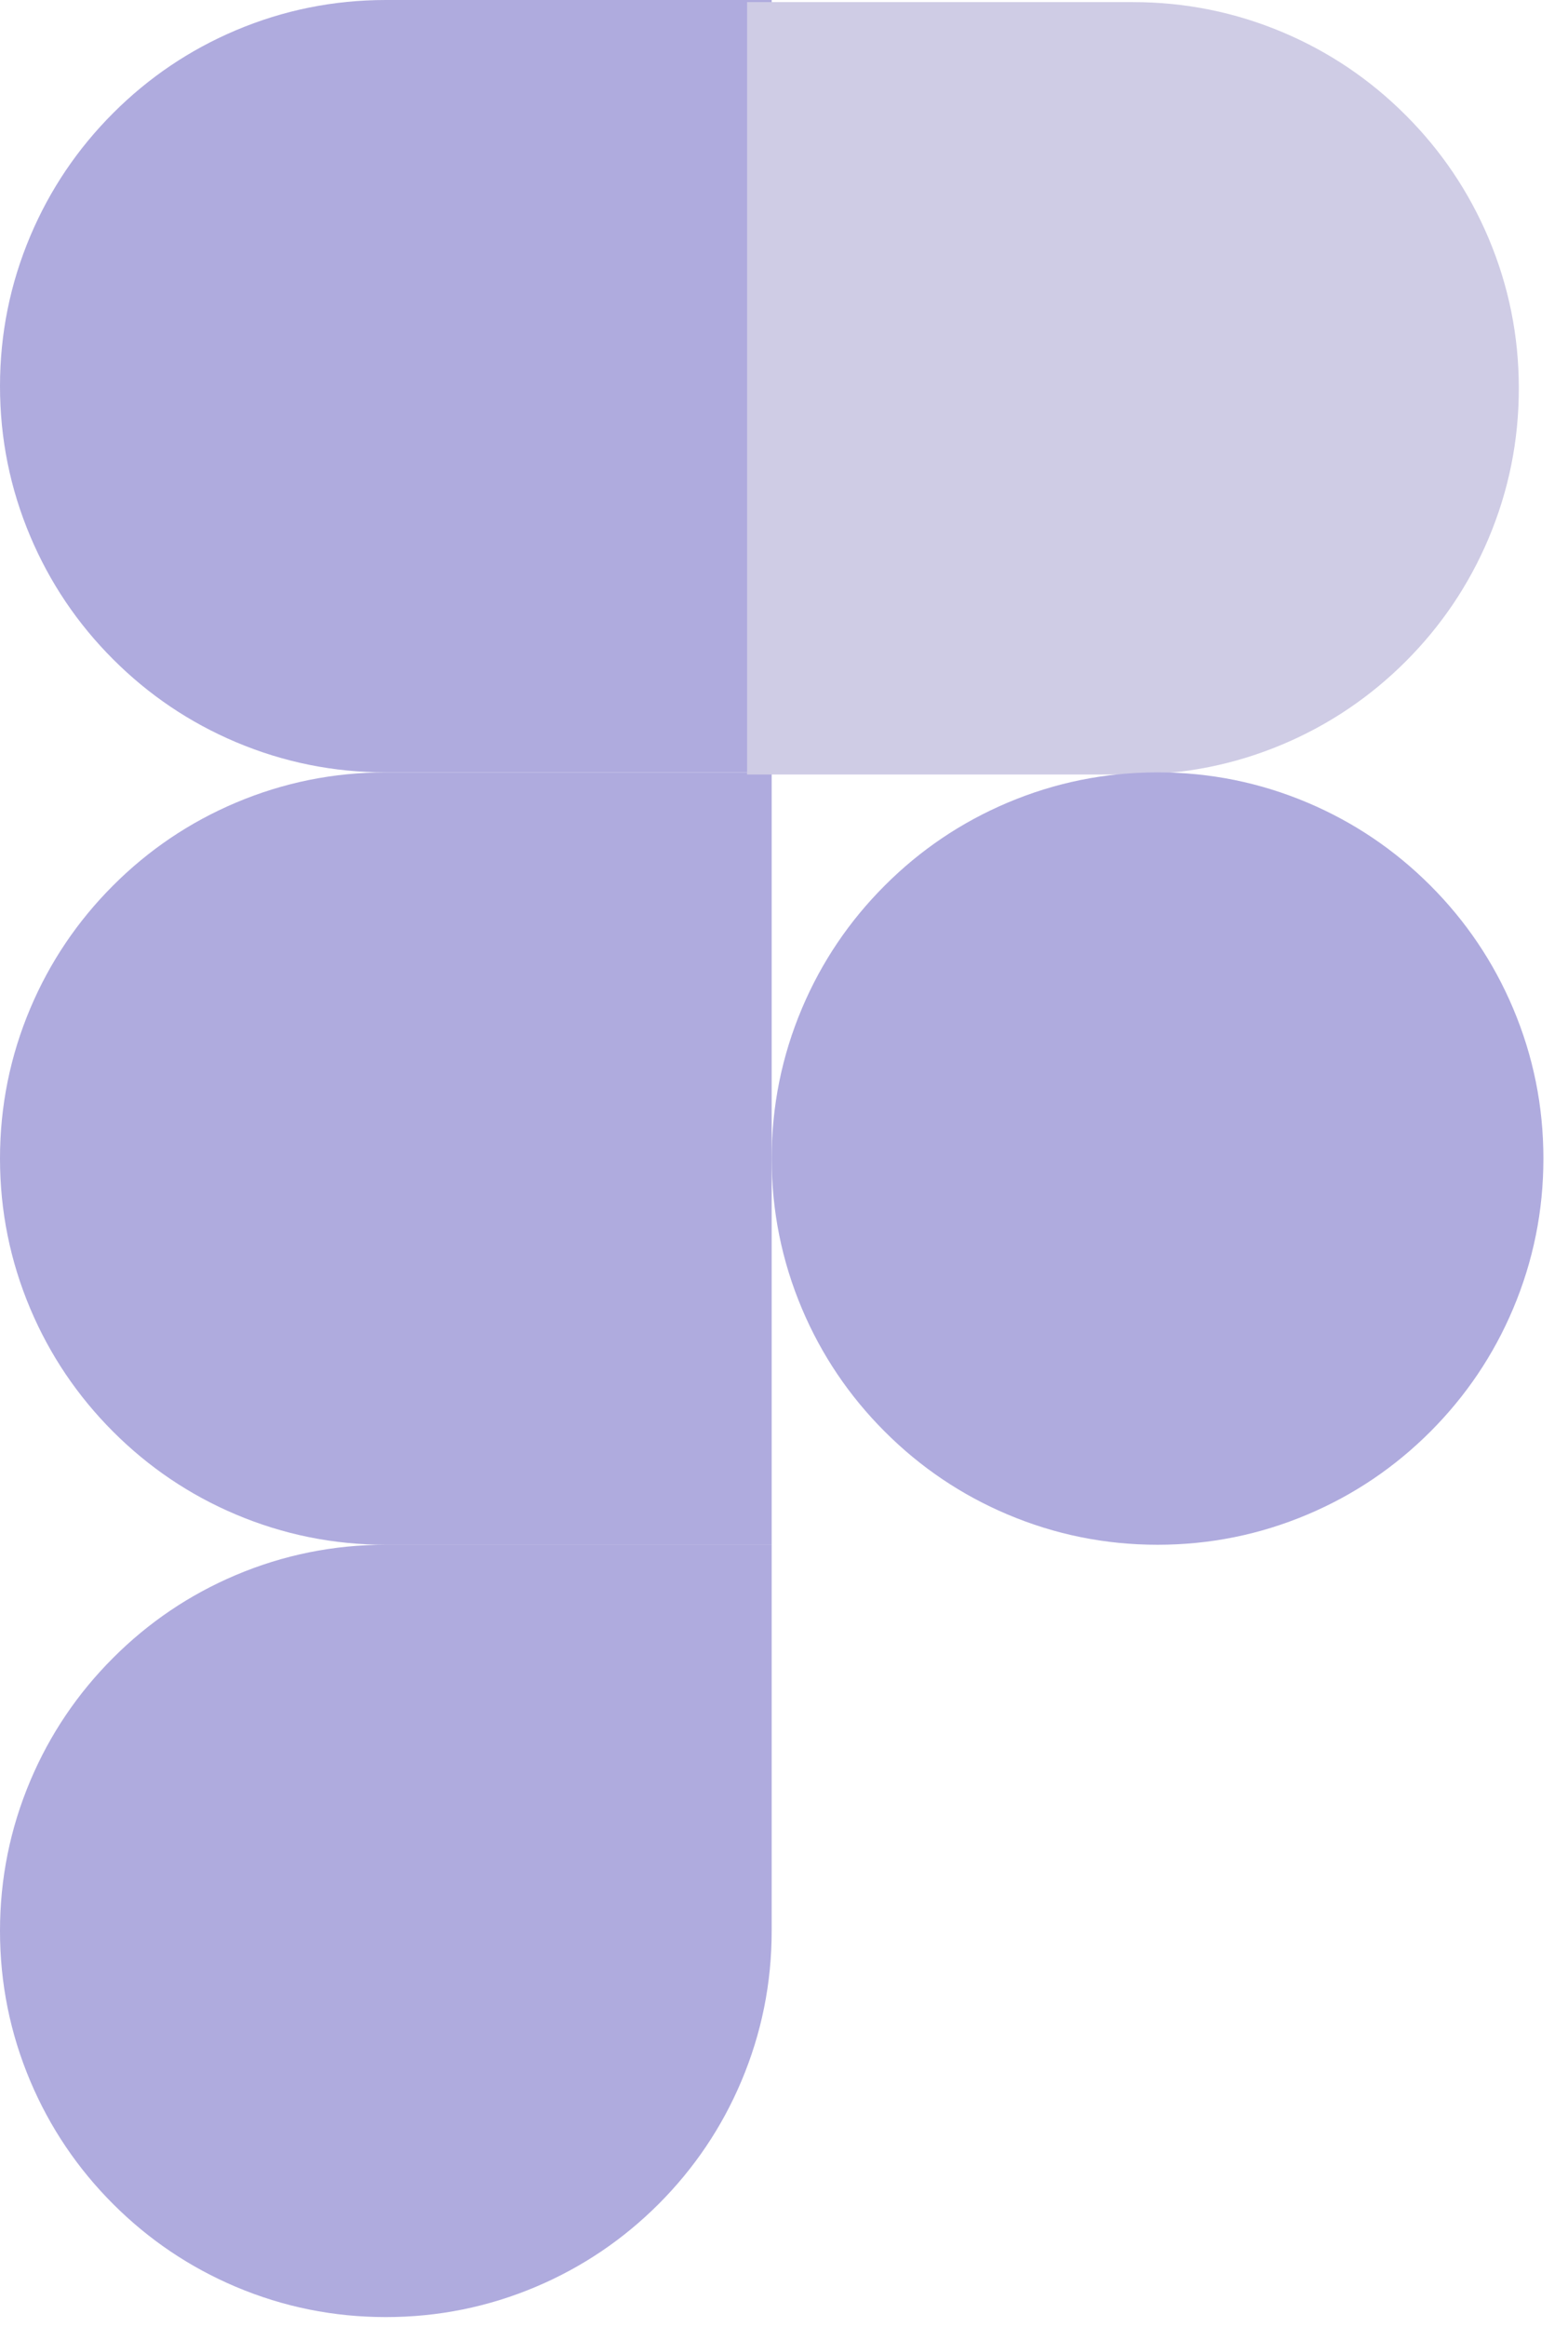
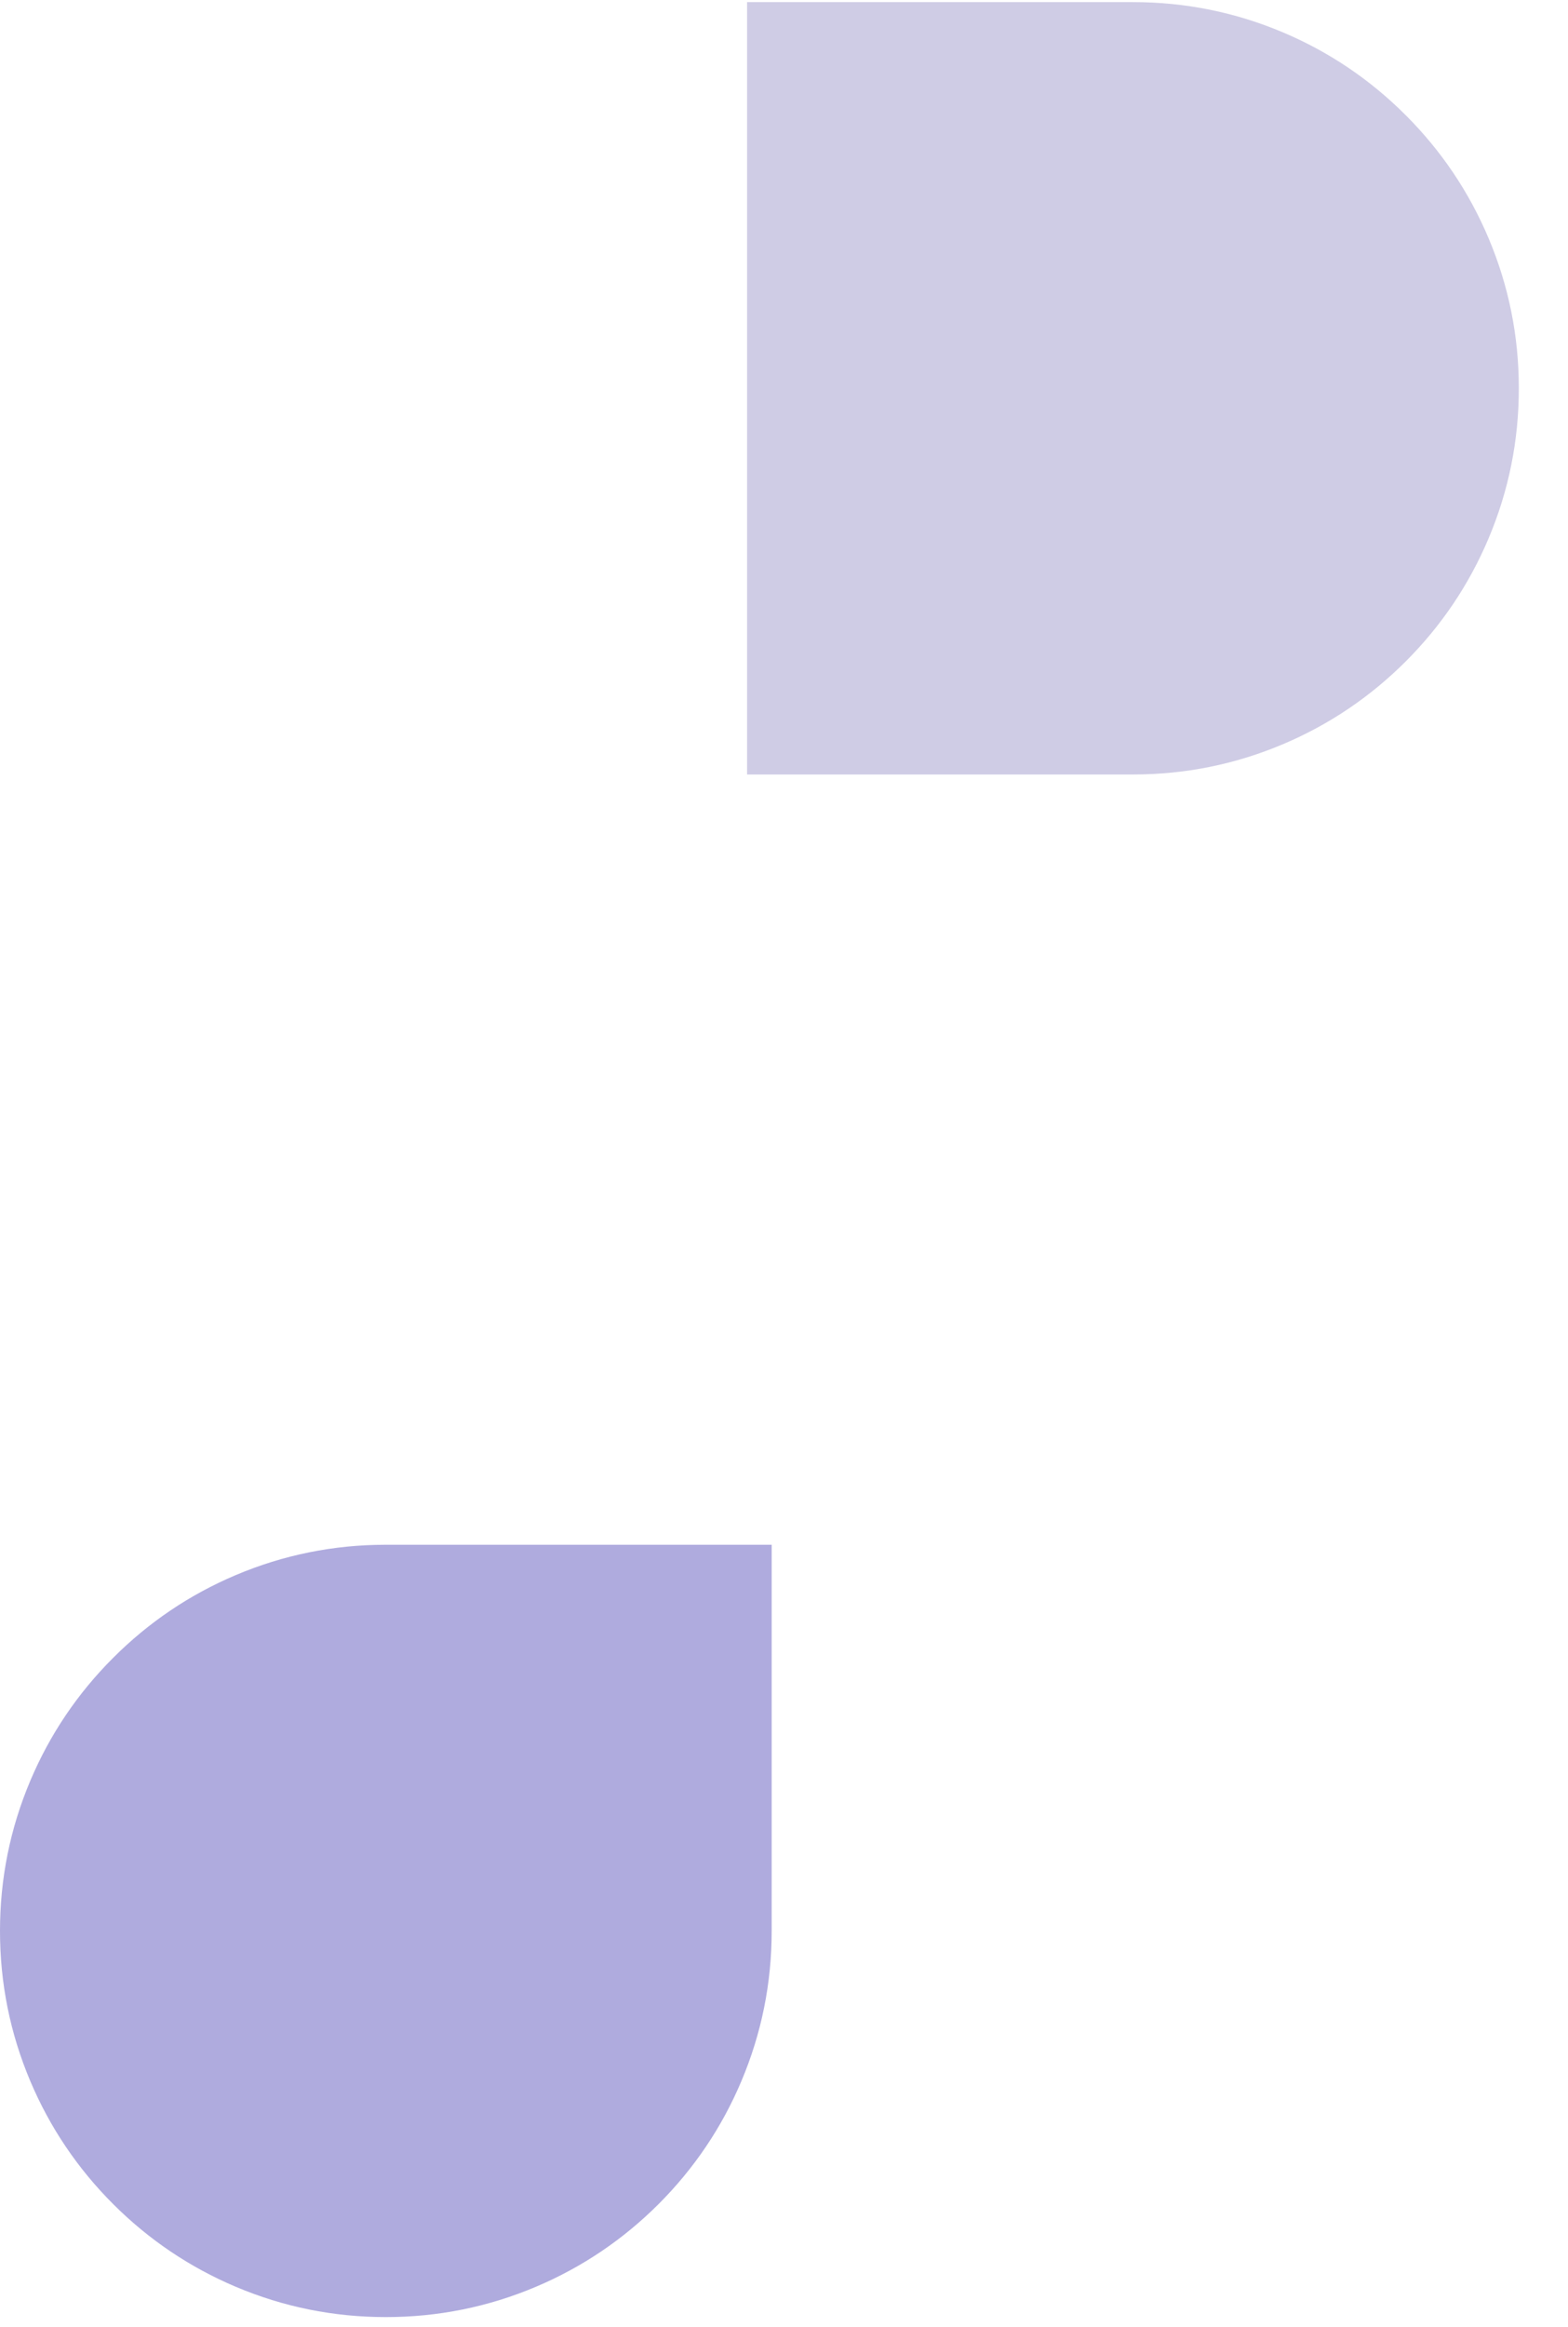
<svg xmlns="http://www.w3.org/2000/svg" fill="none" height="100%" overflow="visible" preserveAspectRatio="none" style="display: block;" viewBox="0 0 58 86" width="100%">
  <g id="Frame 59">
    <g id="Group 4">
      <g id="Group">
        <g id="Layer0_0_FILL">
          <path d="M27.422 76.919C28.17 75.15 28.544 73.299 28.544 71.364V57.092H14.272C12.338 57.092 10.486 57.466 8.718 58.214C7.011 58.937 5.499 59.957 4.182 61.275C2.865 62.591 1.845 64.103 1.122 65.81C0.374 67.579 1.3534e-05 69.43 1.3534e-05 71.364C1.3534e-05 73.299 0.374 75.15 1.122 76.919C1.845 78.626 2.865 80.138 4.182 81.456C5.499 82.772 7.011 83.792 8.718 84.515C10.485 85.262 12.337 85.636 14.272 85.636C16.206 85.636 18.058 85.262 19.826 84.515C21.534 83.792 23.046 82.772 24.364 81.456C25.68 80.138 26.7 78.626 27.422 76.919Z" fill="#AFABDE" id="Vector" />
        </g>
      </g>
      <g id="Group_2">
        <g id="Layer0_1_FILL">
-           <path d="M8.718 29.668C7.011 30.391 5.499 31.411 4.182 32.728C2.865 34.045 1.845 35.557 1.122 37.264C0.374 39.032 1.3534e-05 40.884 1.3534e-05 42.818C1.3534e-05 44.752 0.374 46.604 1.122 48.373C1.845 50.08 2.865 51.592 4.182 52.91C5.499 54.227 7.011 55.248 8.718 55.97C10.486 56.718 12.338 57.092 14.272 57.092H28.544V28.546H14.272C12.338 28.546 10.486 28.92 8.718 29.668Z" fill="#AFABDE" id="Vector_2" />
-         </g>
+           </g>
      </g>
      <g id="Group_3">
        <g id="Layer0_2_FILL">
-           <path d="M8.718 1.122C7.011 1.845 5.499 2.865 4.182 4.183C2.865 5.5 1.845 7.013 1.122 8.72C0.374 10.488 1.3534e-05 12.34 1.3534e-05 14.274C1.3534e-05 16.208 0.374 18.06 1.122 19.828C1.845 21.535 2.865 23.048 4.182 24.365C5.499 25.682 7.011 26.701 8.718 27.424C10.485 28.172 12.337 28.546 14.272 28.546H28.544V3.42667e-05H14.272C12.338 3.42667e-05 10.486 0.374 8.718 1.122Z" fill="#AFABDE" id="Vector_3" />
-         </g>
+           </g>
      </g>
      <g id="Group_4">
        <g id="Layer0_3_FILL">
          <path d="M52 4.26C50.682 2.942 49.17 1.922 47.463 1.199C45.694 0.452 43.843 0.078 41.909 0.078H27.635V28.624H41.909C43.843 28.624 45.694 28.25 47.463 27.502C49.17 26.779 50.682 25.759 52 24.443C53.317 23.125 54.336 21.613 55.059 19.906C55.807 18.137 56.181 16.286 56.181 14.351C56.181 12.416 55.807 10.565 55.059 8.797C54.336 7.09 53.317 5.578 52 4.26Z" fill="#CFCCE5" id="Vector_4" />
        </g>
      </g>
      <g id="Group_5">
        <g id="Layer0_4_FILL">
-           <path d="M52.91 32.728C51.592 31.411 50.08 30.391 48.373 29.668C46.604 28.92 44.752 28.546 42.818 28.546C40.884 28.546 39.032 28.92 37.264 29.668C35.557 30.391 34.044 31.411 32.727 32.728C31.409 34.045 30.389 35.557 29.666 37.264C28.918 39.032 28.544 40.884 28.544 42.818C28.544 44.752 28.918 46.604 29.666 48.373C30.389 50.08 31.409 51.592 32.727 52.91C34.044 54.227 35.557 55.248 37.264 55.97C39.032 56.718 40.884 57.092 42.818 57.092C44.752 57.092 46.604 56.718 48.373 55.97C50.08 55.248 51.592 54.227 52.91 52.91C54.226 51.592 55.246 50.08 55.968 48.373C56.716 46.604 57.09 44.752 57.09 42.818C57.09 40.883 56.716 39.031 55.968 37.264C55.246 35.557 54.226 34.045 52.91 32.728Z" fill="#AFABDE" id="Vector_5" />
-         </g>
+           </g>
      </g>
    </g>
  </g>
</svg>